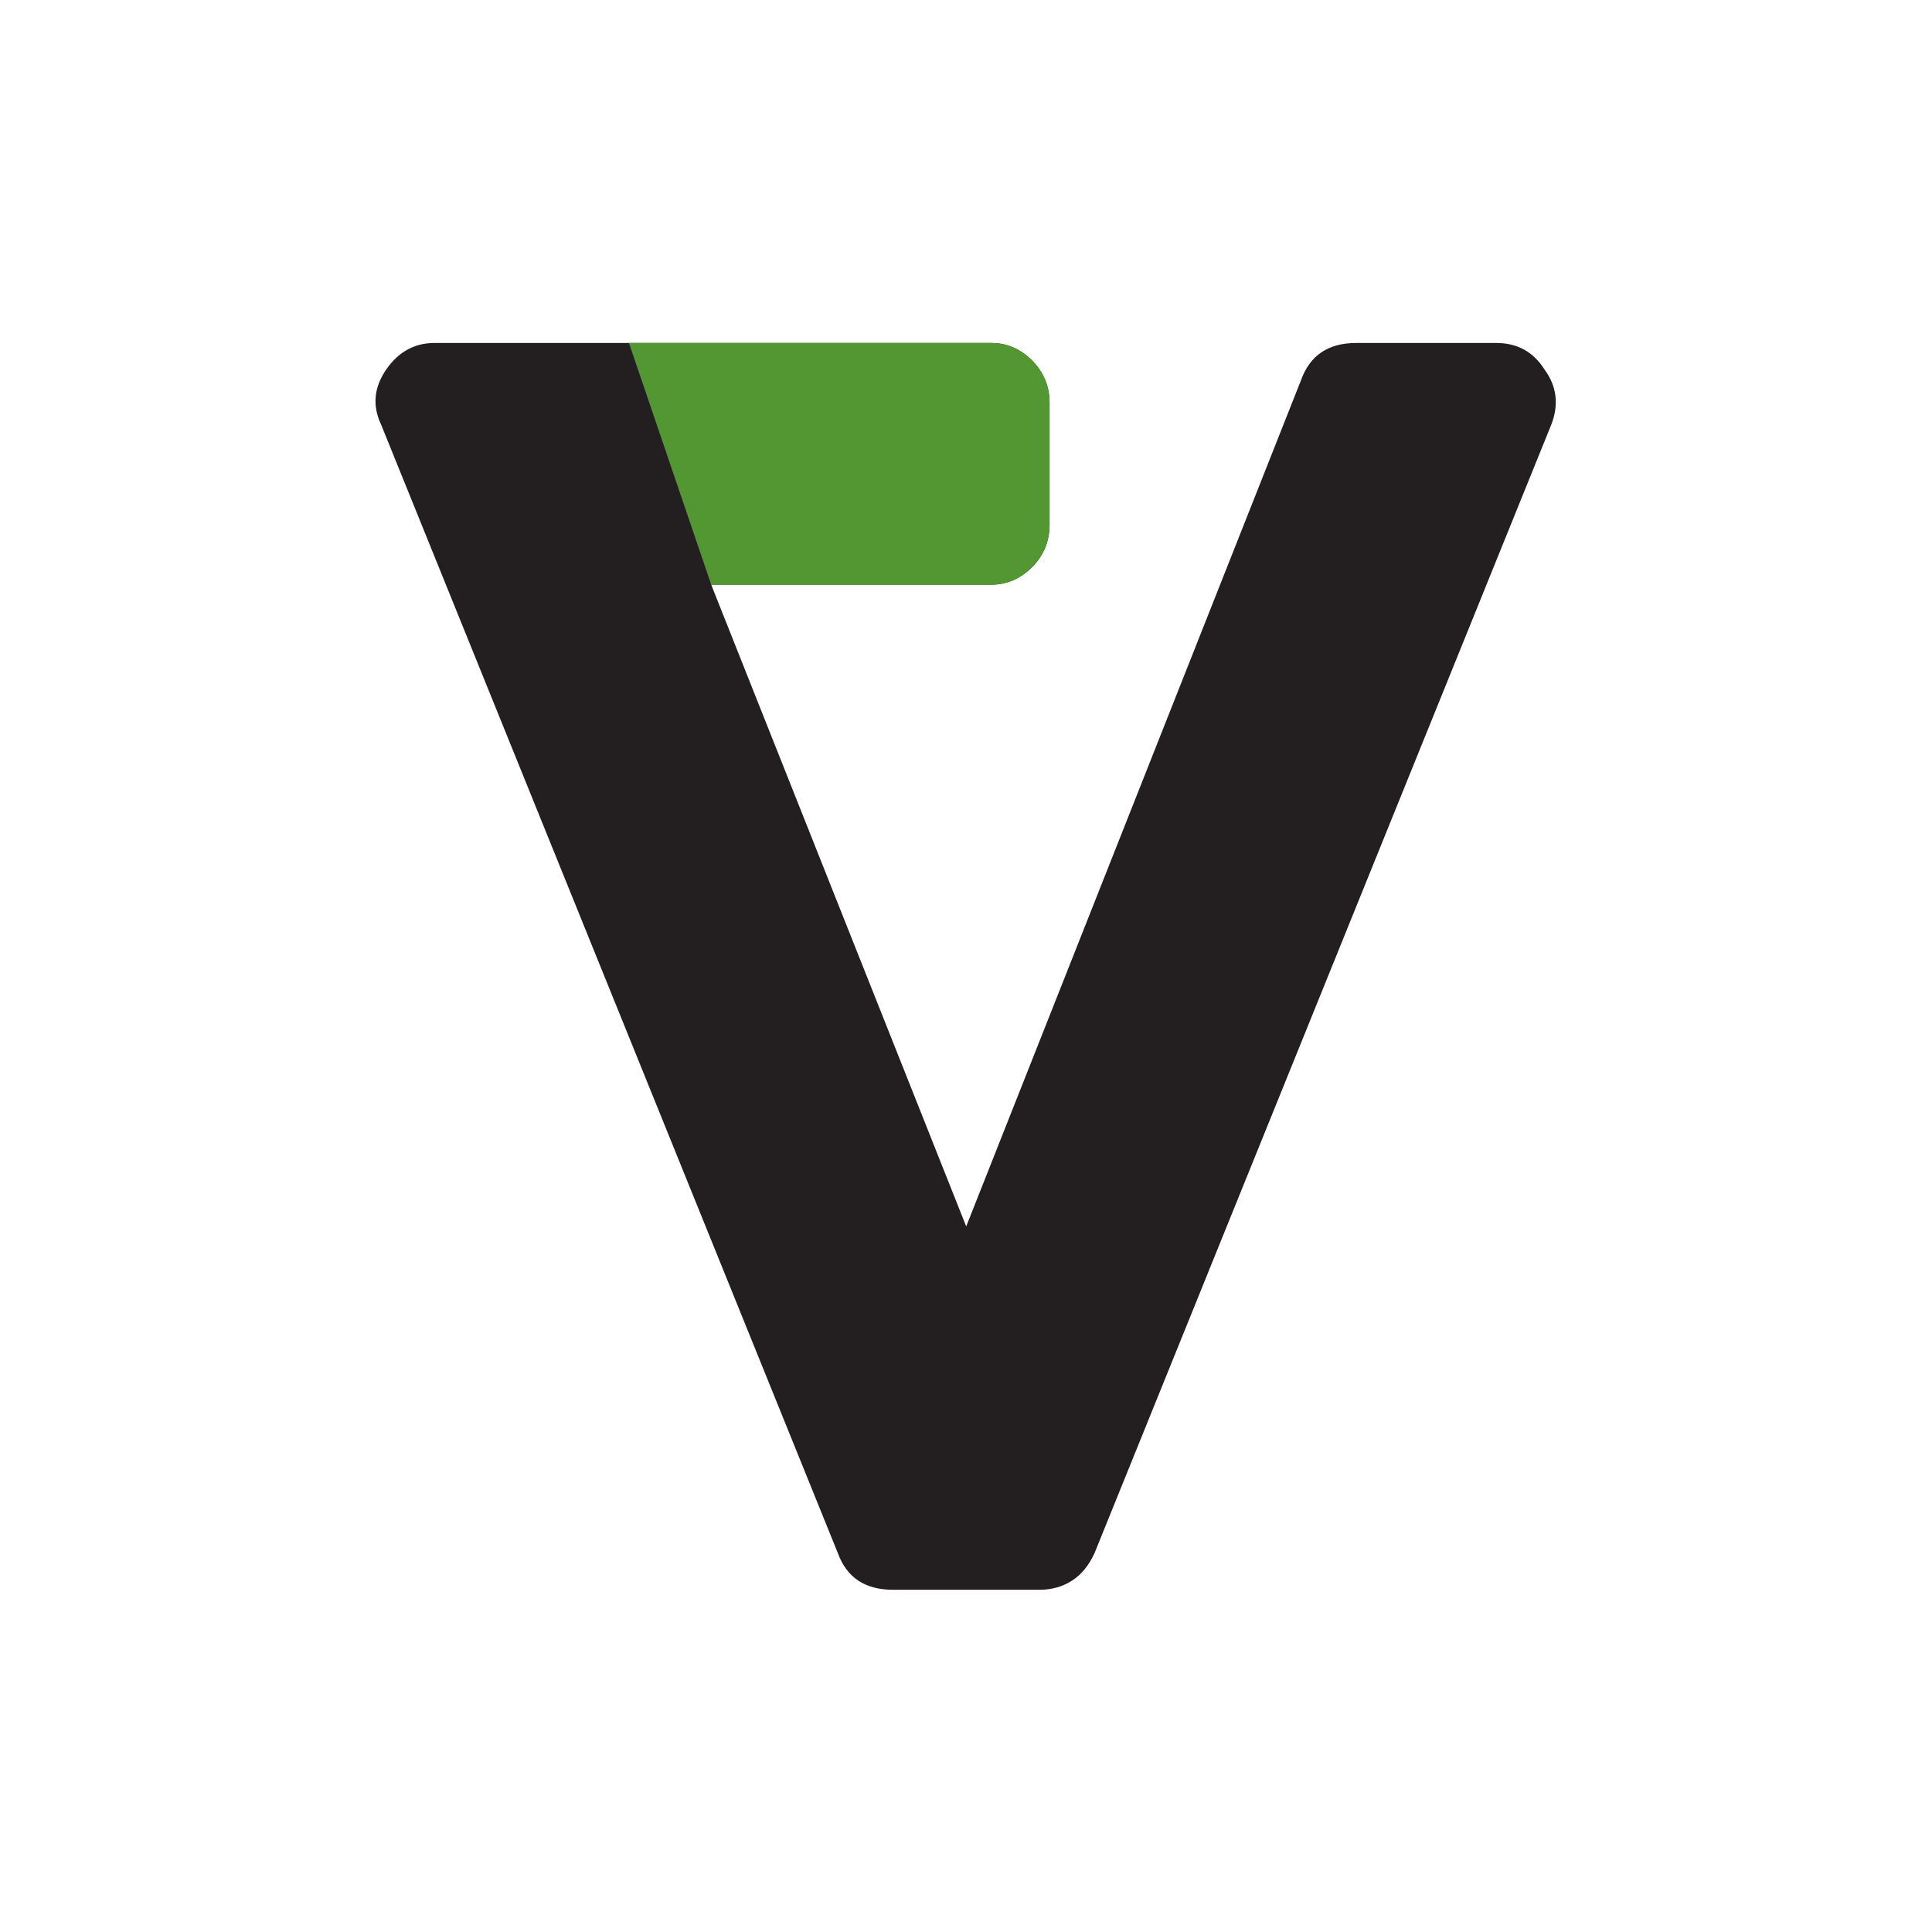
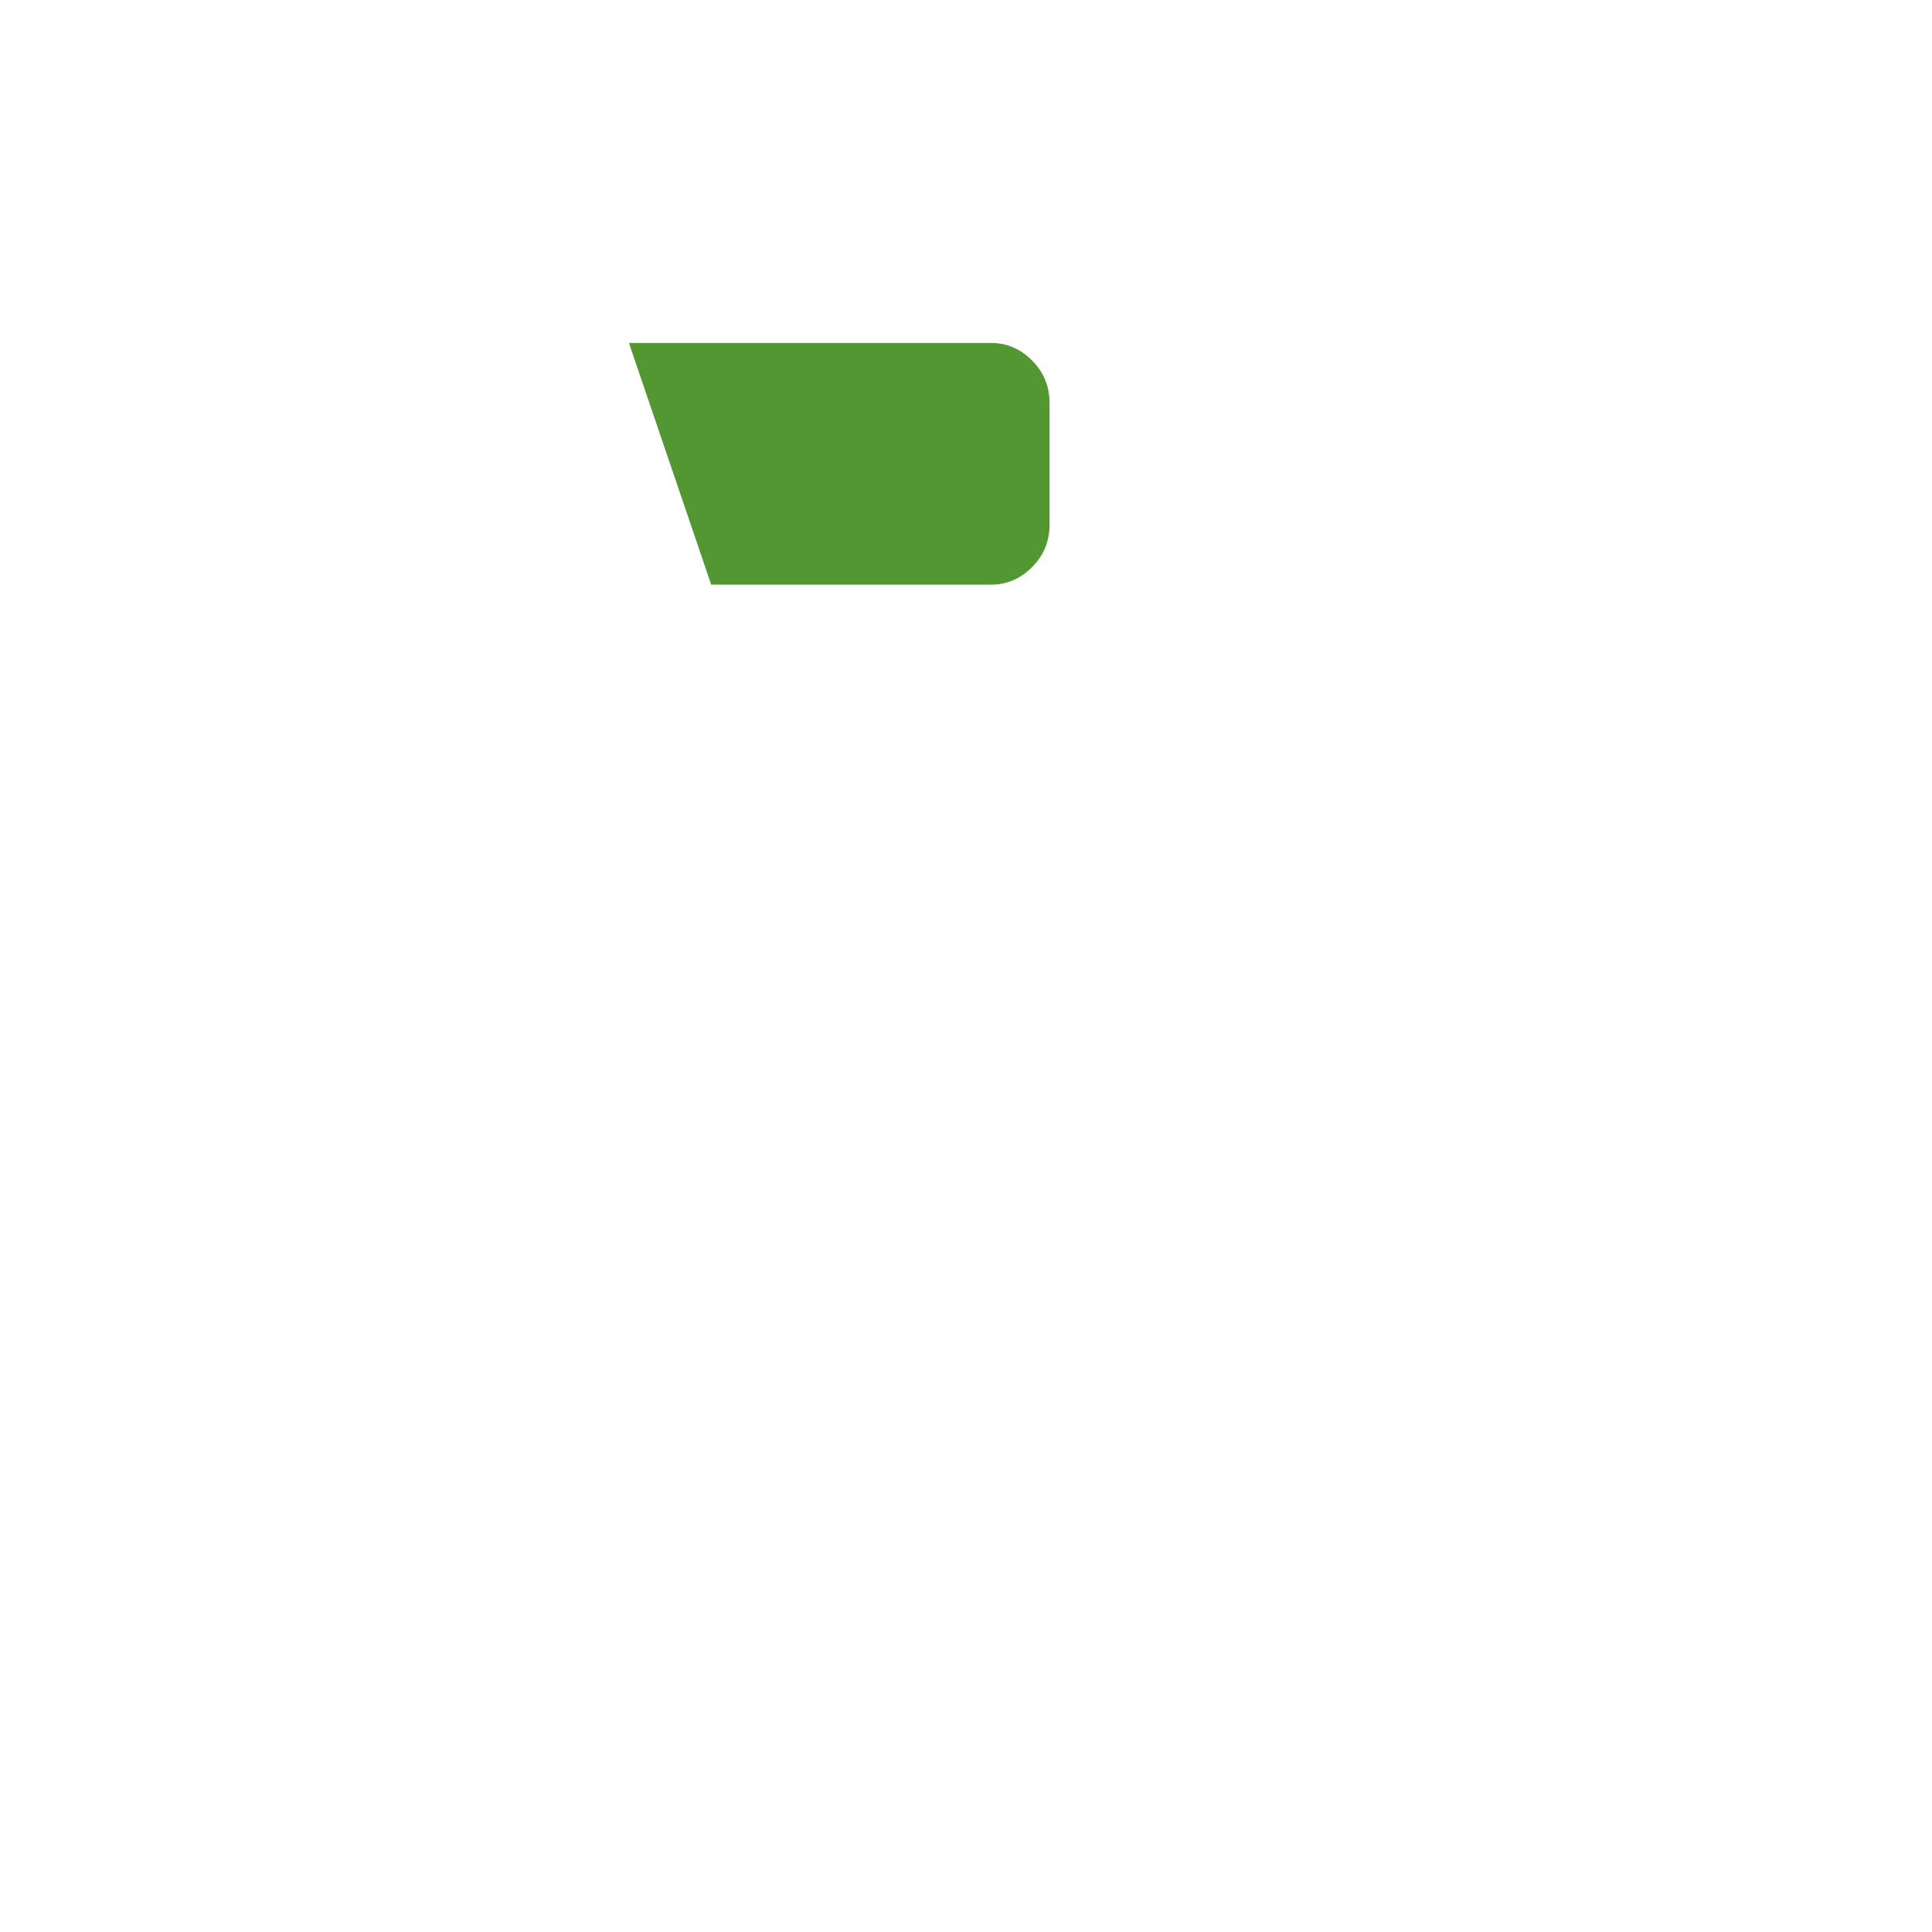
<svg xmlns="http://www.w3.org/2000/svg" xmlns:ns1="http://www.inkscape.org/namespaces/inkscape" xmlns:ns2="http://sodipodi.sourceforge.net/DTD/sodipodi-0.dtd" version="1.1" width="200" height="200">
  <svg width="200" height="200" viewBox="0 0 52.917 52.917" version="1.1" id="SvgjsSvg1017" ns1:version="1.2.2 (732a01da63, 2022-12-09)" ns2:docname="favicon.svg">
    <ns2:namedview id="SvgjsSodipodi:namedview1016" pagecolor="#ffffff" bordercolor="#000000" borderopacity="0.25" ns1:showpageshadow="2" ns1:pageopacity="0.0" ns1:pagecheckerboard="0" ns1:deskcolor="#d1d1d1" ns1:document-units="mm" showgrid="false" ns1:zoom="0.914906" ns1:cx="7.104555" ns1:cy="108.20784" ns1:window-width="1440" ns1:window-height="889" ns1:window-x="-8" ns1:window-y="1432" ns1:window-maximized="1" ns1:current-layer="layer1" />
    <defs id="SvgjsDefs1015" />
    <g ns1:label="Vrstva 1" ns1:groupmode="layer" id="SvgjsG1014" transform="translate(-55.566,-120.013)">
      <g id="SvgjsG1013" transform="translate(10.305,9.394)">
        <g id="SvgjsG1012" transform="matrix(0.353,0,0,-0.353,87.567,120.743)">
-           <path d="M 0,0 C 0.948,-1.295 1.12,-2.718 0.518,-4.27 L -34.92,-91.827 c -0.432,-0.95 -1.014,-1.661 -1.745,-2.134 -0.734,-0.475 -1.575,-0.711 -2.523,-0.711 h -11.381 c -2.156,0 -3.579,0.948 -4.268,2.845 L -90.275,-4.27 c -0.691,1.466 -0.561,2.888 0.389,4.27 0.948,1.377 2.2,2.068 3.752,2.068 h 43.196 c 1.207,0 2.264,-0.452 3.168,-1.357 0.905,-0.906 1.359,-2.006 1.359,-3.299 v -9.441 c 0,-1.293 -0.454,-2.393 -1.359,-3.297 -0.904,-0.907 -1.961,-1.359 -3.168,-1.359 h -21.727 l 19.787,-49.794 25.995,65.702 c 0.689,1.895 2.112,2.845 4.268,2.845 H -3.75 C -2.113,2.068 -0.864,1.377 0,0" style="fill:#231f20;fill-opacity:1;fill-rule:nonzero;stroke:none" id="SvgjsPath1011" />
-         </g>
+           </g>
        <g id="SvgjsG1010" transform="matrix(0.353,0,0,-0.353,87.567,120.743)">
          <path d="M -71.046,2.068 H -42.938 c 1.207,0 2.264,-0.452 3.168,-1.357 0.905,-0.906 1.359,-2.006 1.359,-3.299 v -9.441 c 0,-1.293 -0.454,-2.393 -1.359,-3.297 -0.904,-0.907 -1.961,-1.359 -3.168,-1.359 h -21.727" style="fill:#539733;fill-opacity:1;fill-rule:nonzero;stroke:none" id="SvgjsPath1009" ns2:nodetypes="csssscsc" />
        </g>
      </g>
    </g>
  </svg>
  <style>@media (prefers-color-scheme: light) { :root { filter: none; } }
@media (prefers-color-scheme: dark) { :root { filter: none; } }
</style>
</svg>